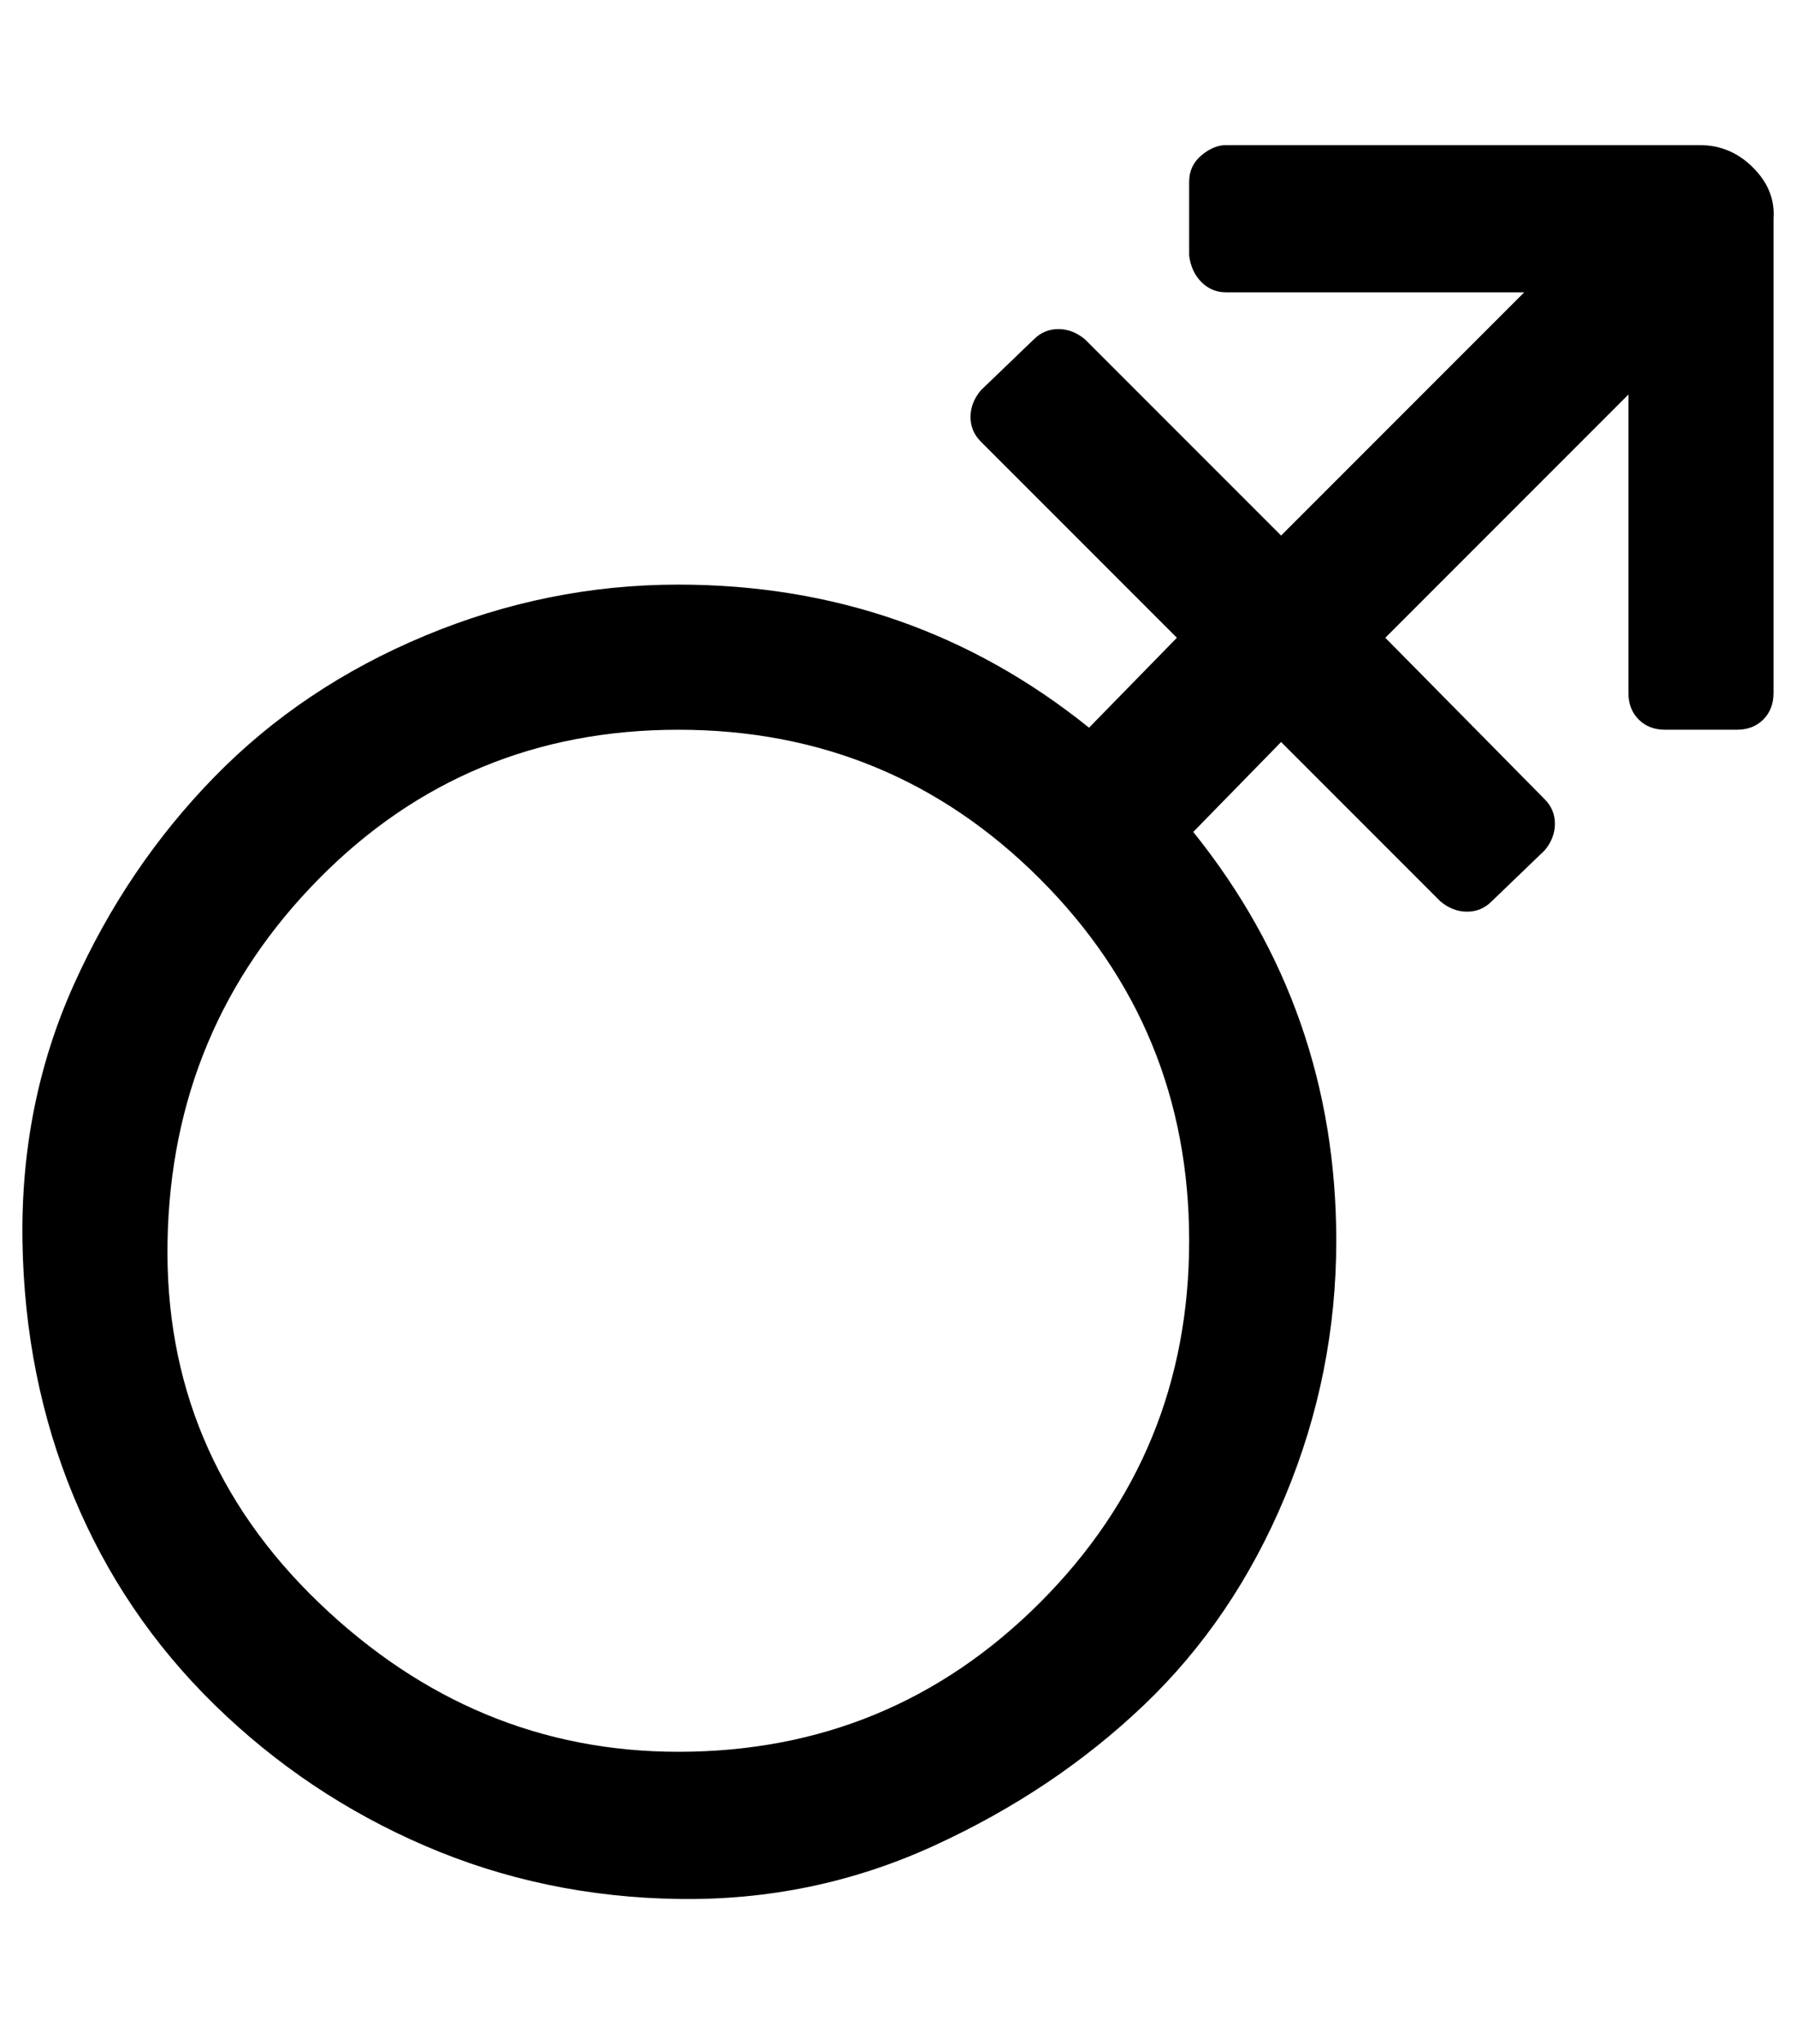
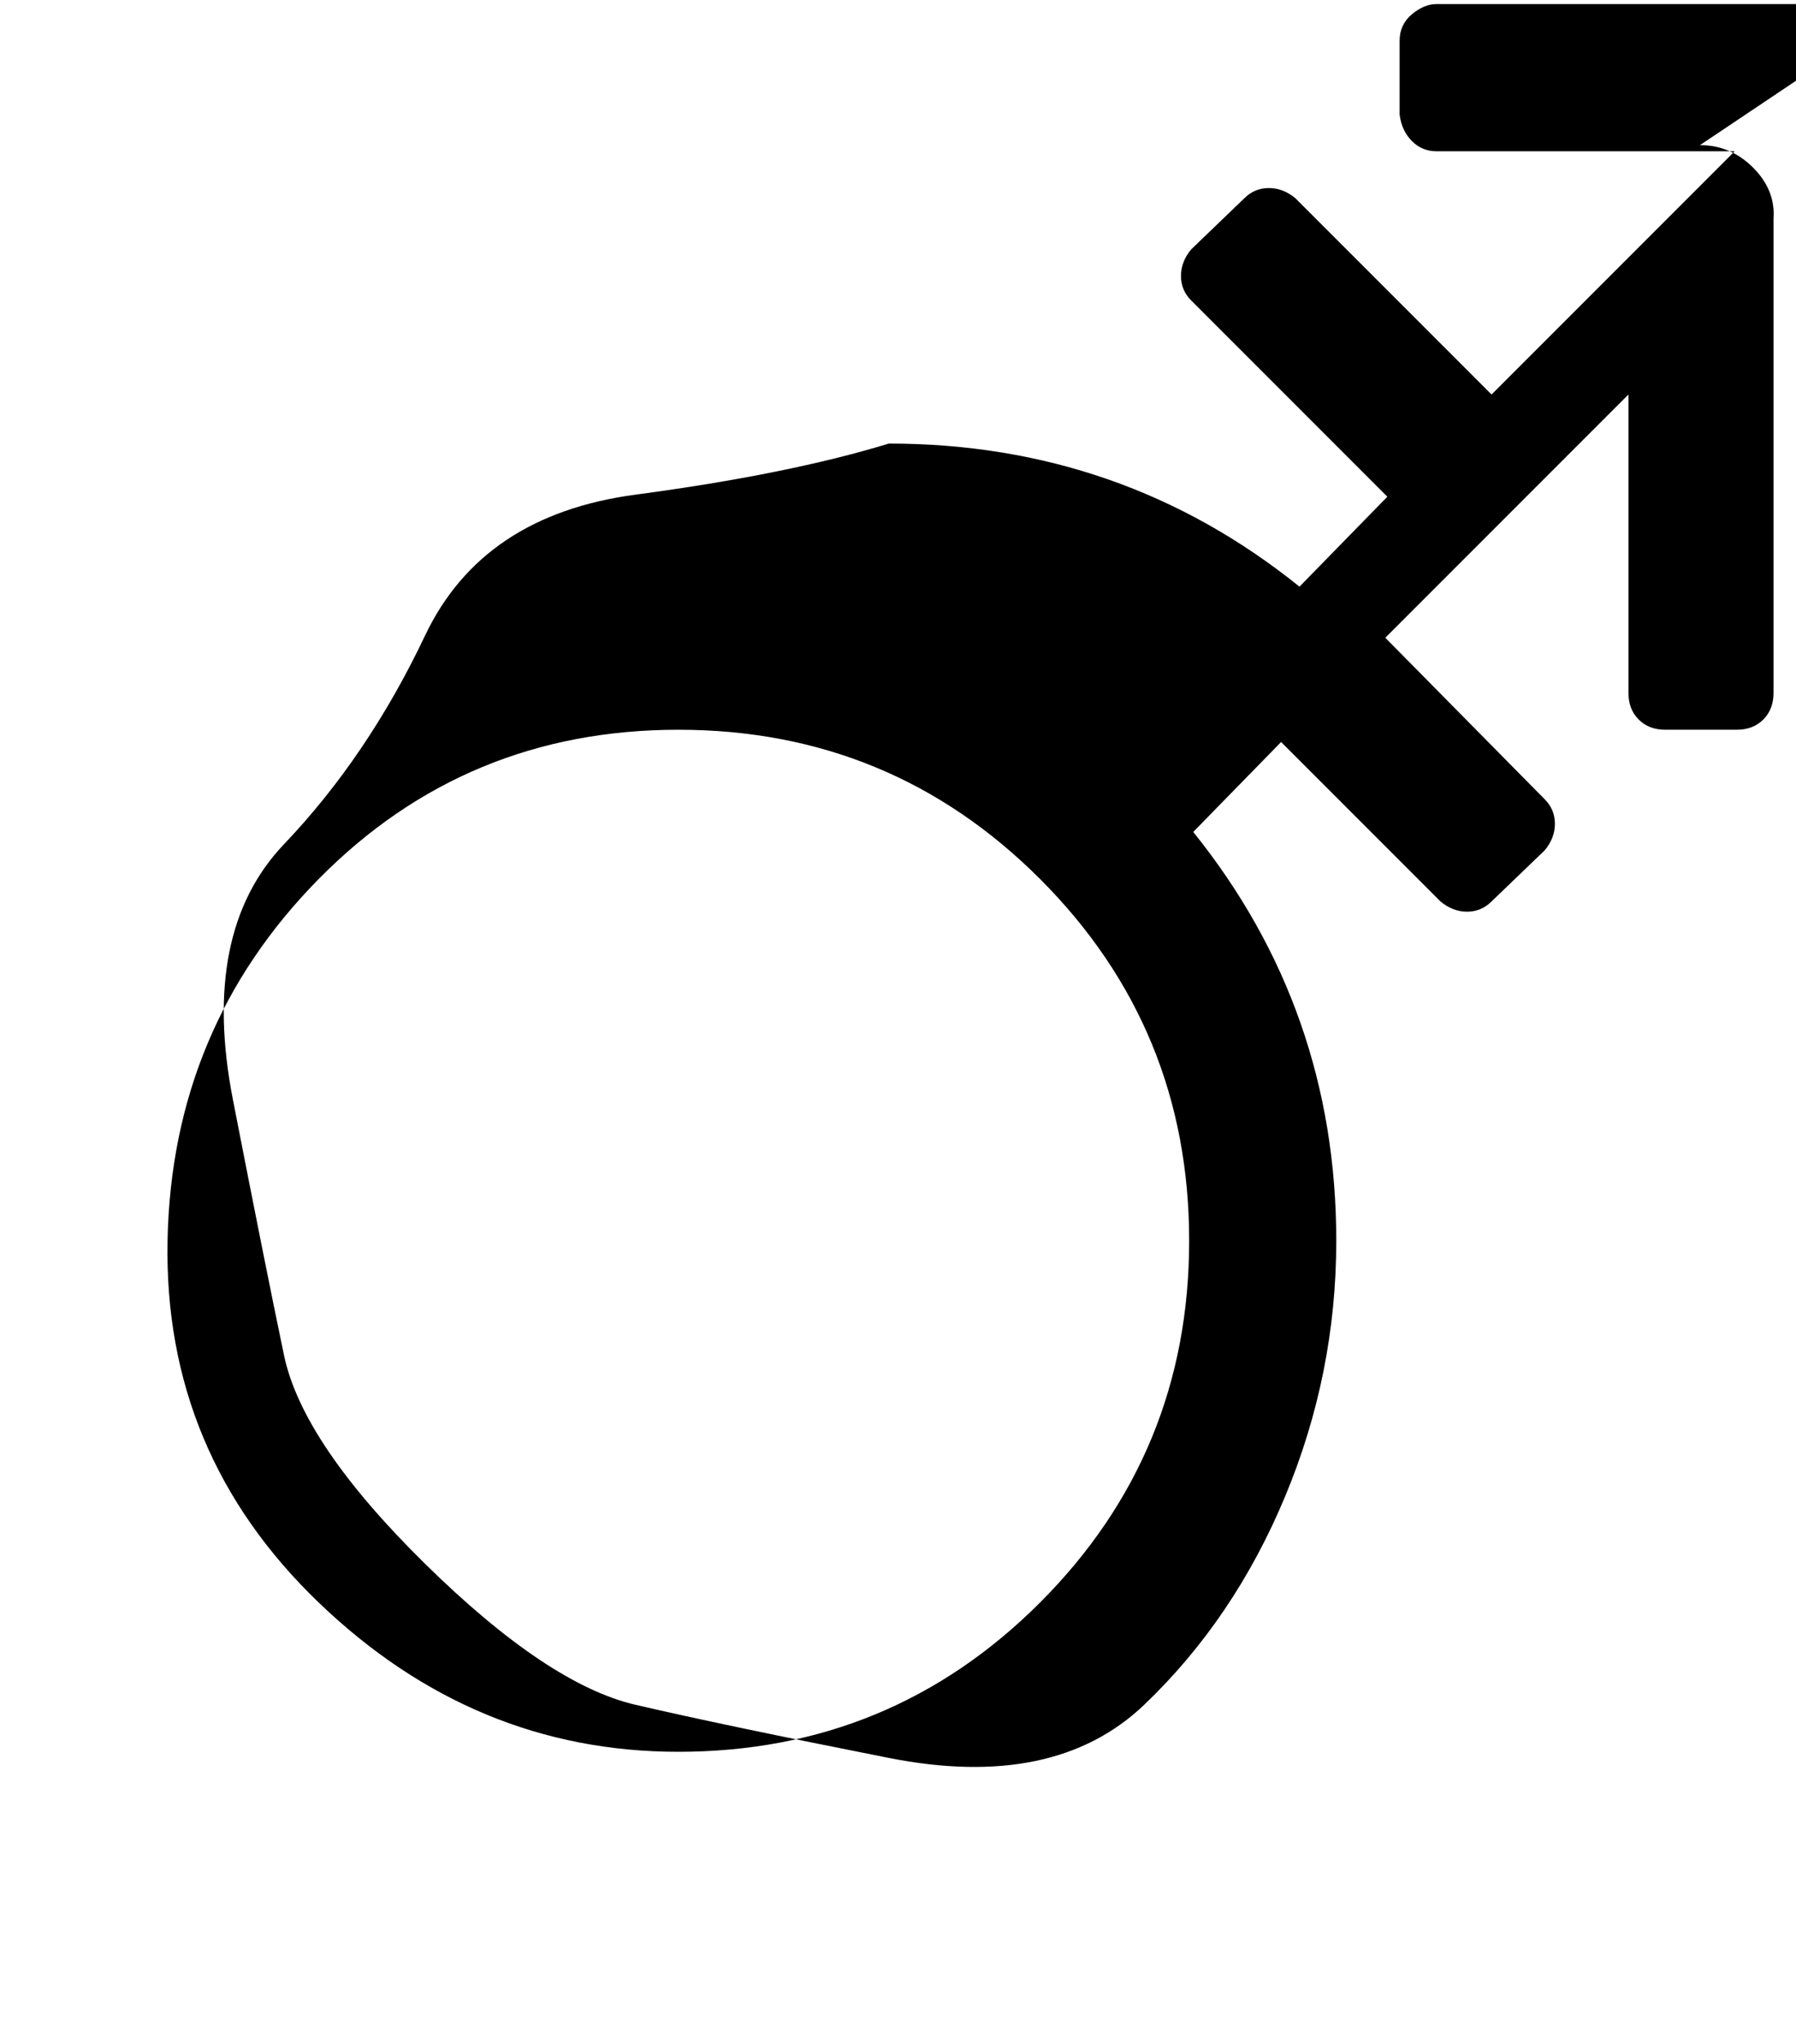
<svg xmlns="http://www.w3.org/2000/svg" version="1.1" viewBox="-11 0 879 1000">
-   <path fill="currentColor" d="M821 71q15 0 26 11t10 25v232q0 8 -5 13t-13 5h-35q-8 0 -13 -5t-5 -13v-146l-119 119l78 79q5 5 5 12t-5 13l-26 25q-5 5 -12 5t-13 -5l-78 -78l-43 44q70 87 70 200q0 65 -25 125t-69 102t-103 69t-125 26t-124 -26t-103 -69t-69 -102t-25 -125t25 -125t69 -102 t103 -69t124 -25q114 0 201 70l43 -44l-96 -96q-5 -5 -5 -12t5 -13l26 -25q5 -5 12 -5t13 5l96 96l119 -119h-146q-7 0 -12 -5t-6 -13v-36q0 -8 6 -13t12 -5h232zM321 857q104 0 177 -73t73 -177t-73 -177t-177 -73t-176 73t-74 177t74 177t176 73z" />
+   <path fill="currentColor" d="M821 71q15 0 26 11t10 25v232q0 8 -5 13t-13 5h-35q-8 0 -13 -5t-5 -13v-146l-119 119l78 79q5 5 5 12t-5 13l-26 25q-5 5 -12 5t-13 -5l-78 -78l-43 44q70 87 70 200q0 65 -25 125t-69 102t-125 26t-124 -26t-103 -69t-69 -102t-25 -125t25 -125t69 -102 t103 -69t124 -25q114 0 201 70l43 -44l-96 -96q-5 -5 -5 -12t5 -13l26 -25q5 -5 12 -5t13 5l96 96l119 -119h-146q-7 0 -12 -5t-6 -13v-36q0 -8 6 -13t12 -5h232zM321 857q104 0 177 -73t73 -177t-73 -177t-177 -73t-176 73t-74 177t74 177t176 73z" />
</svg>